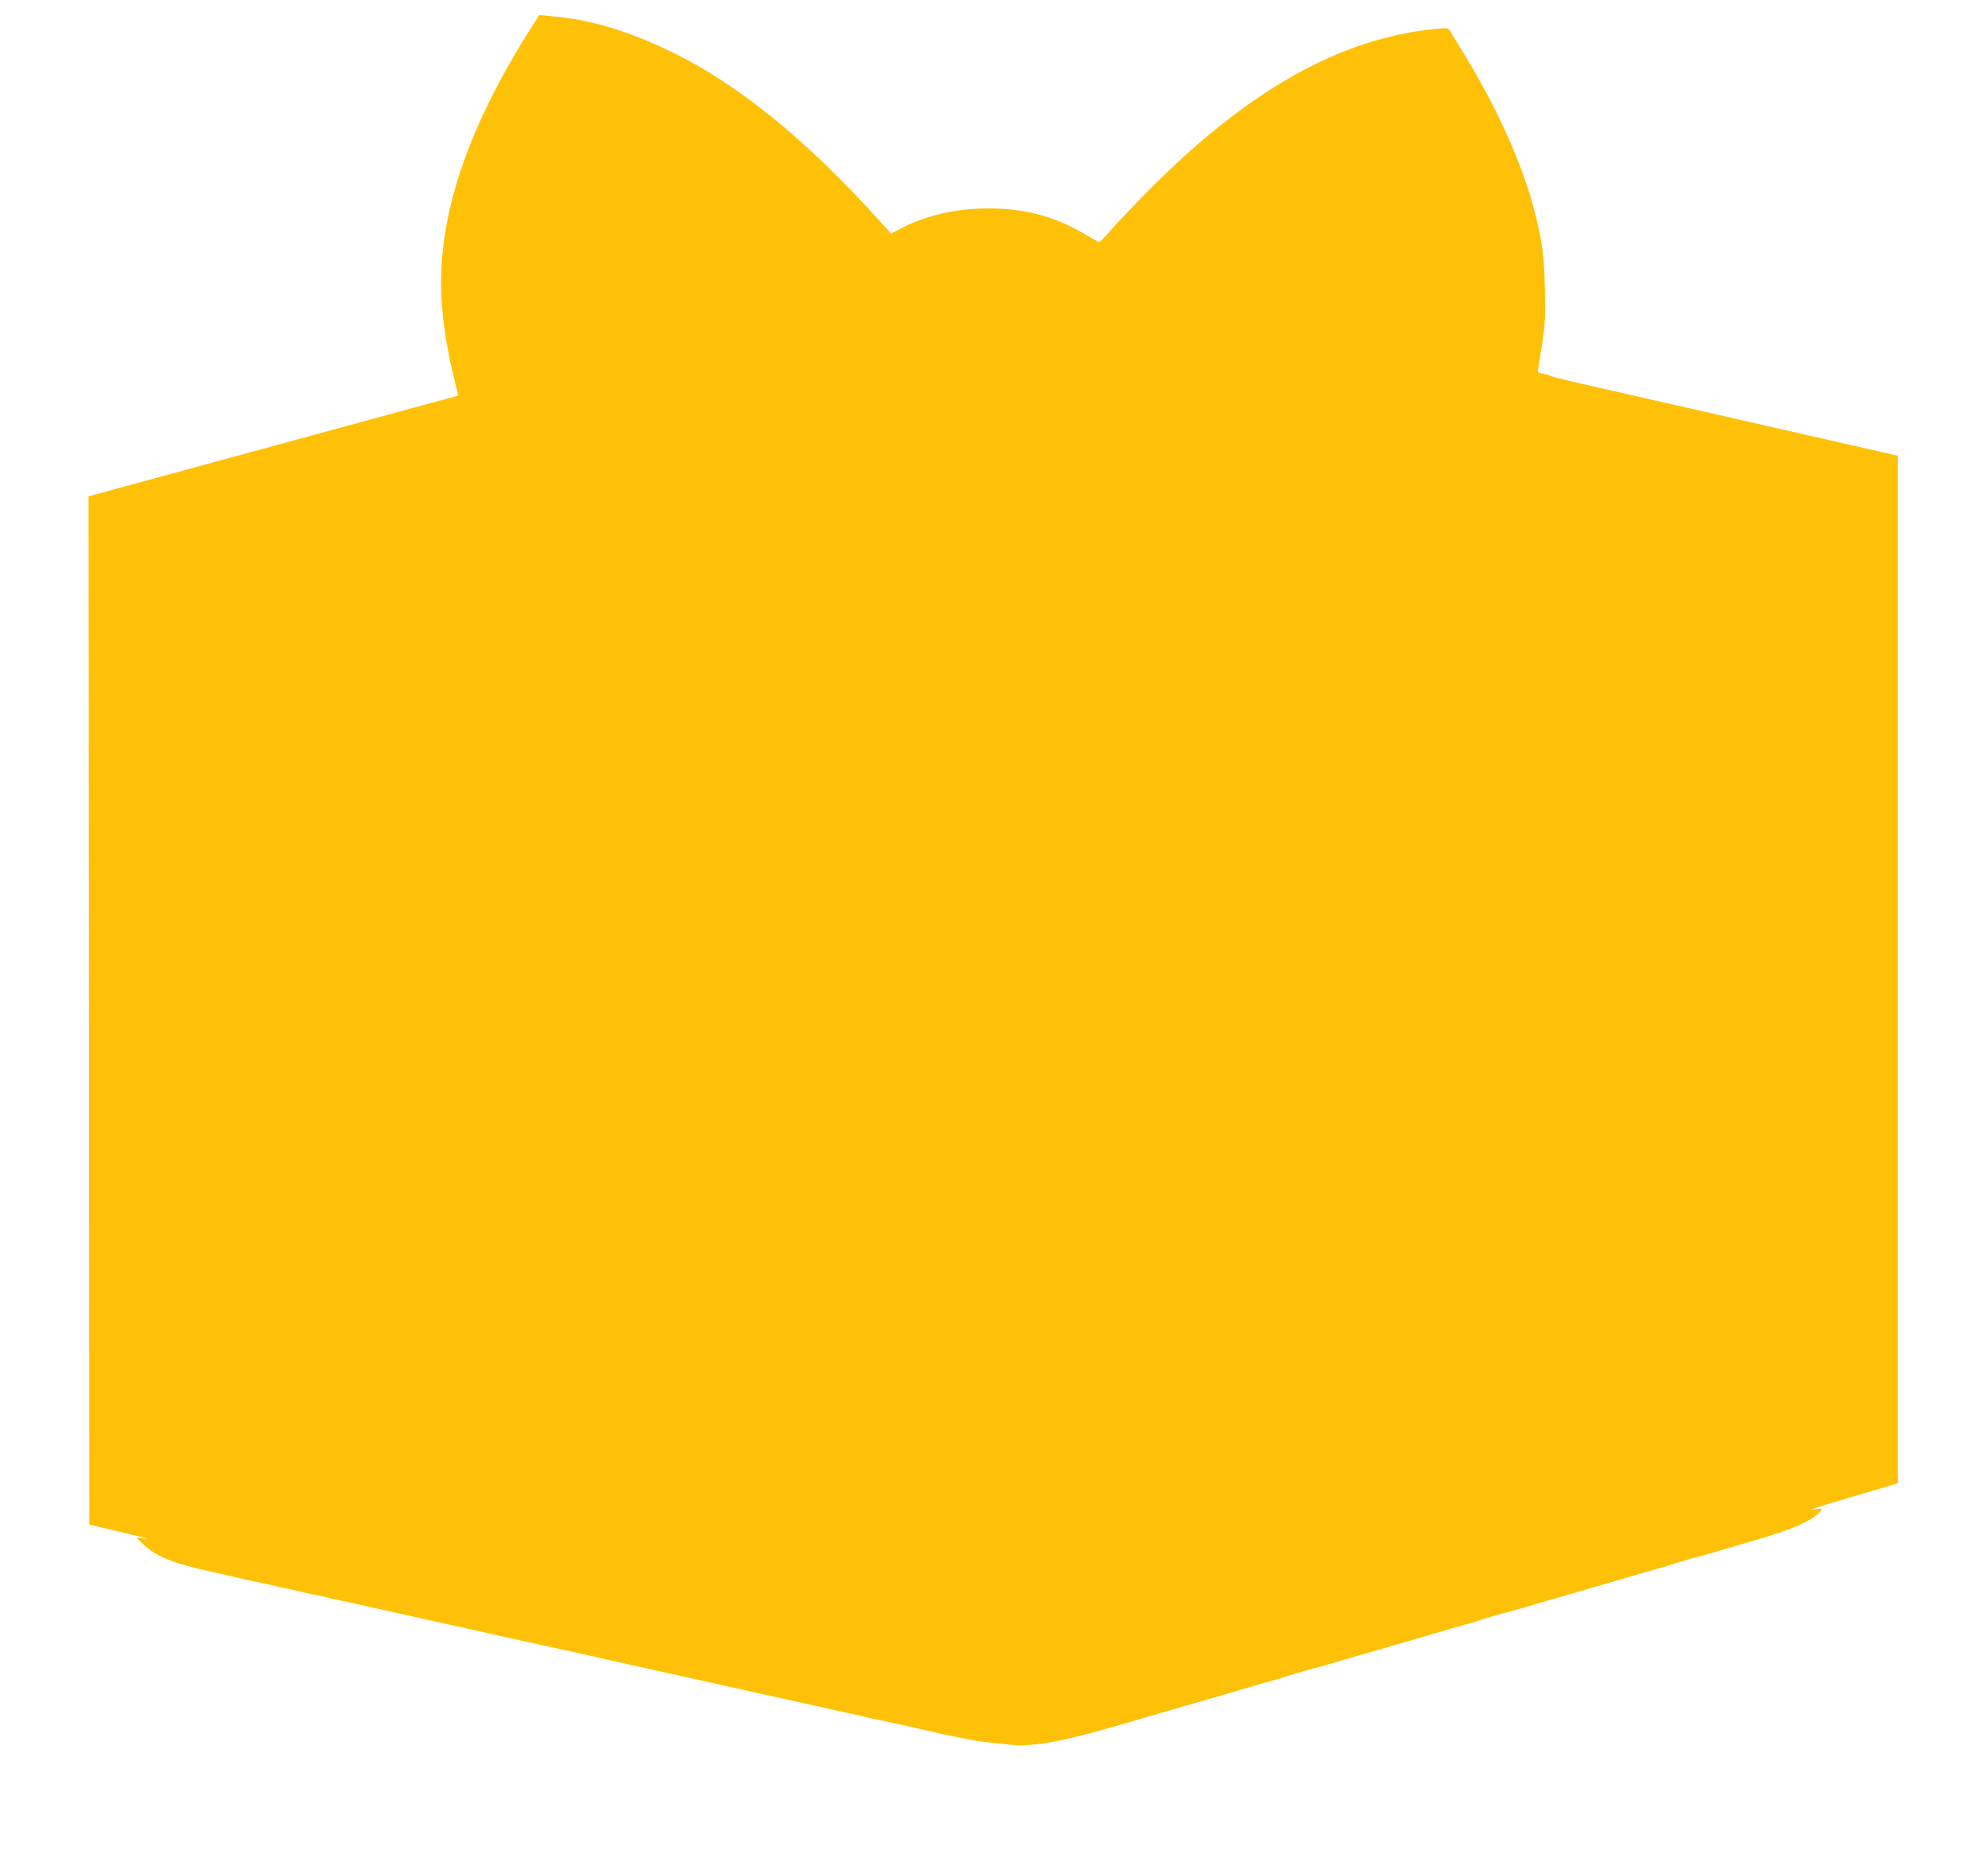
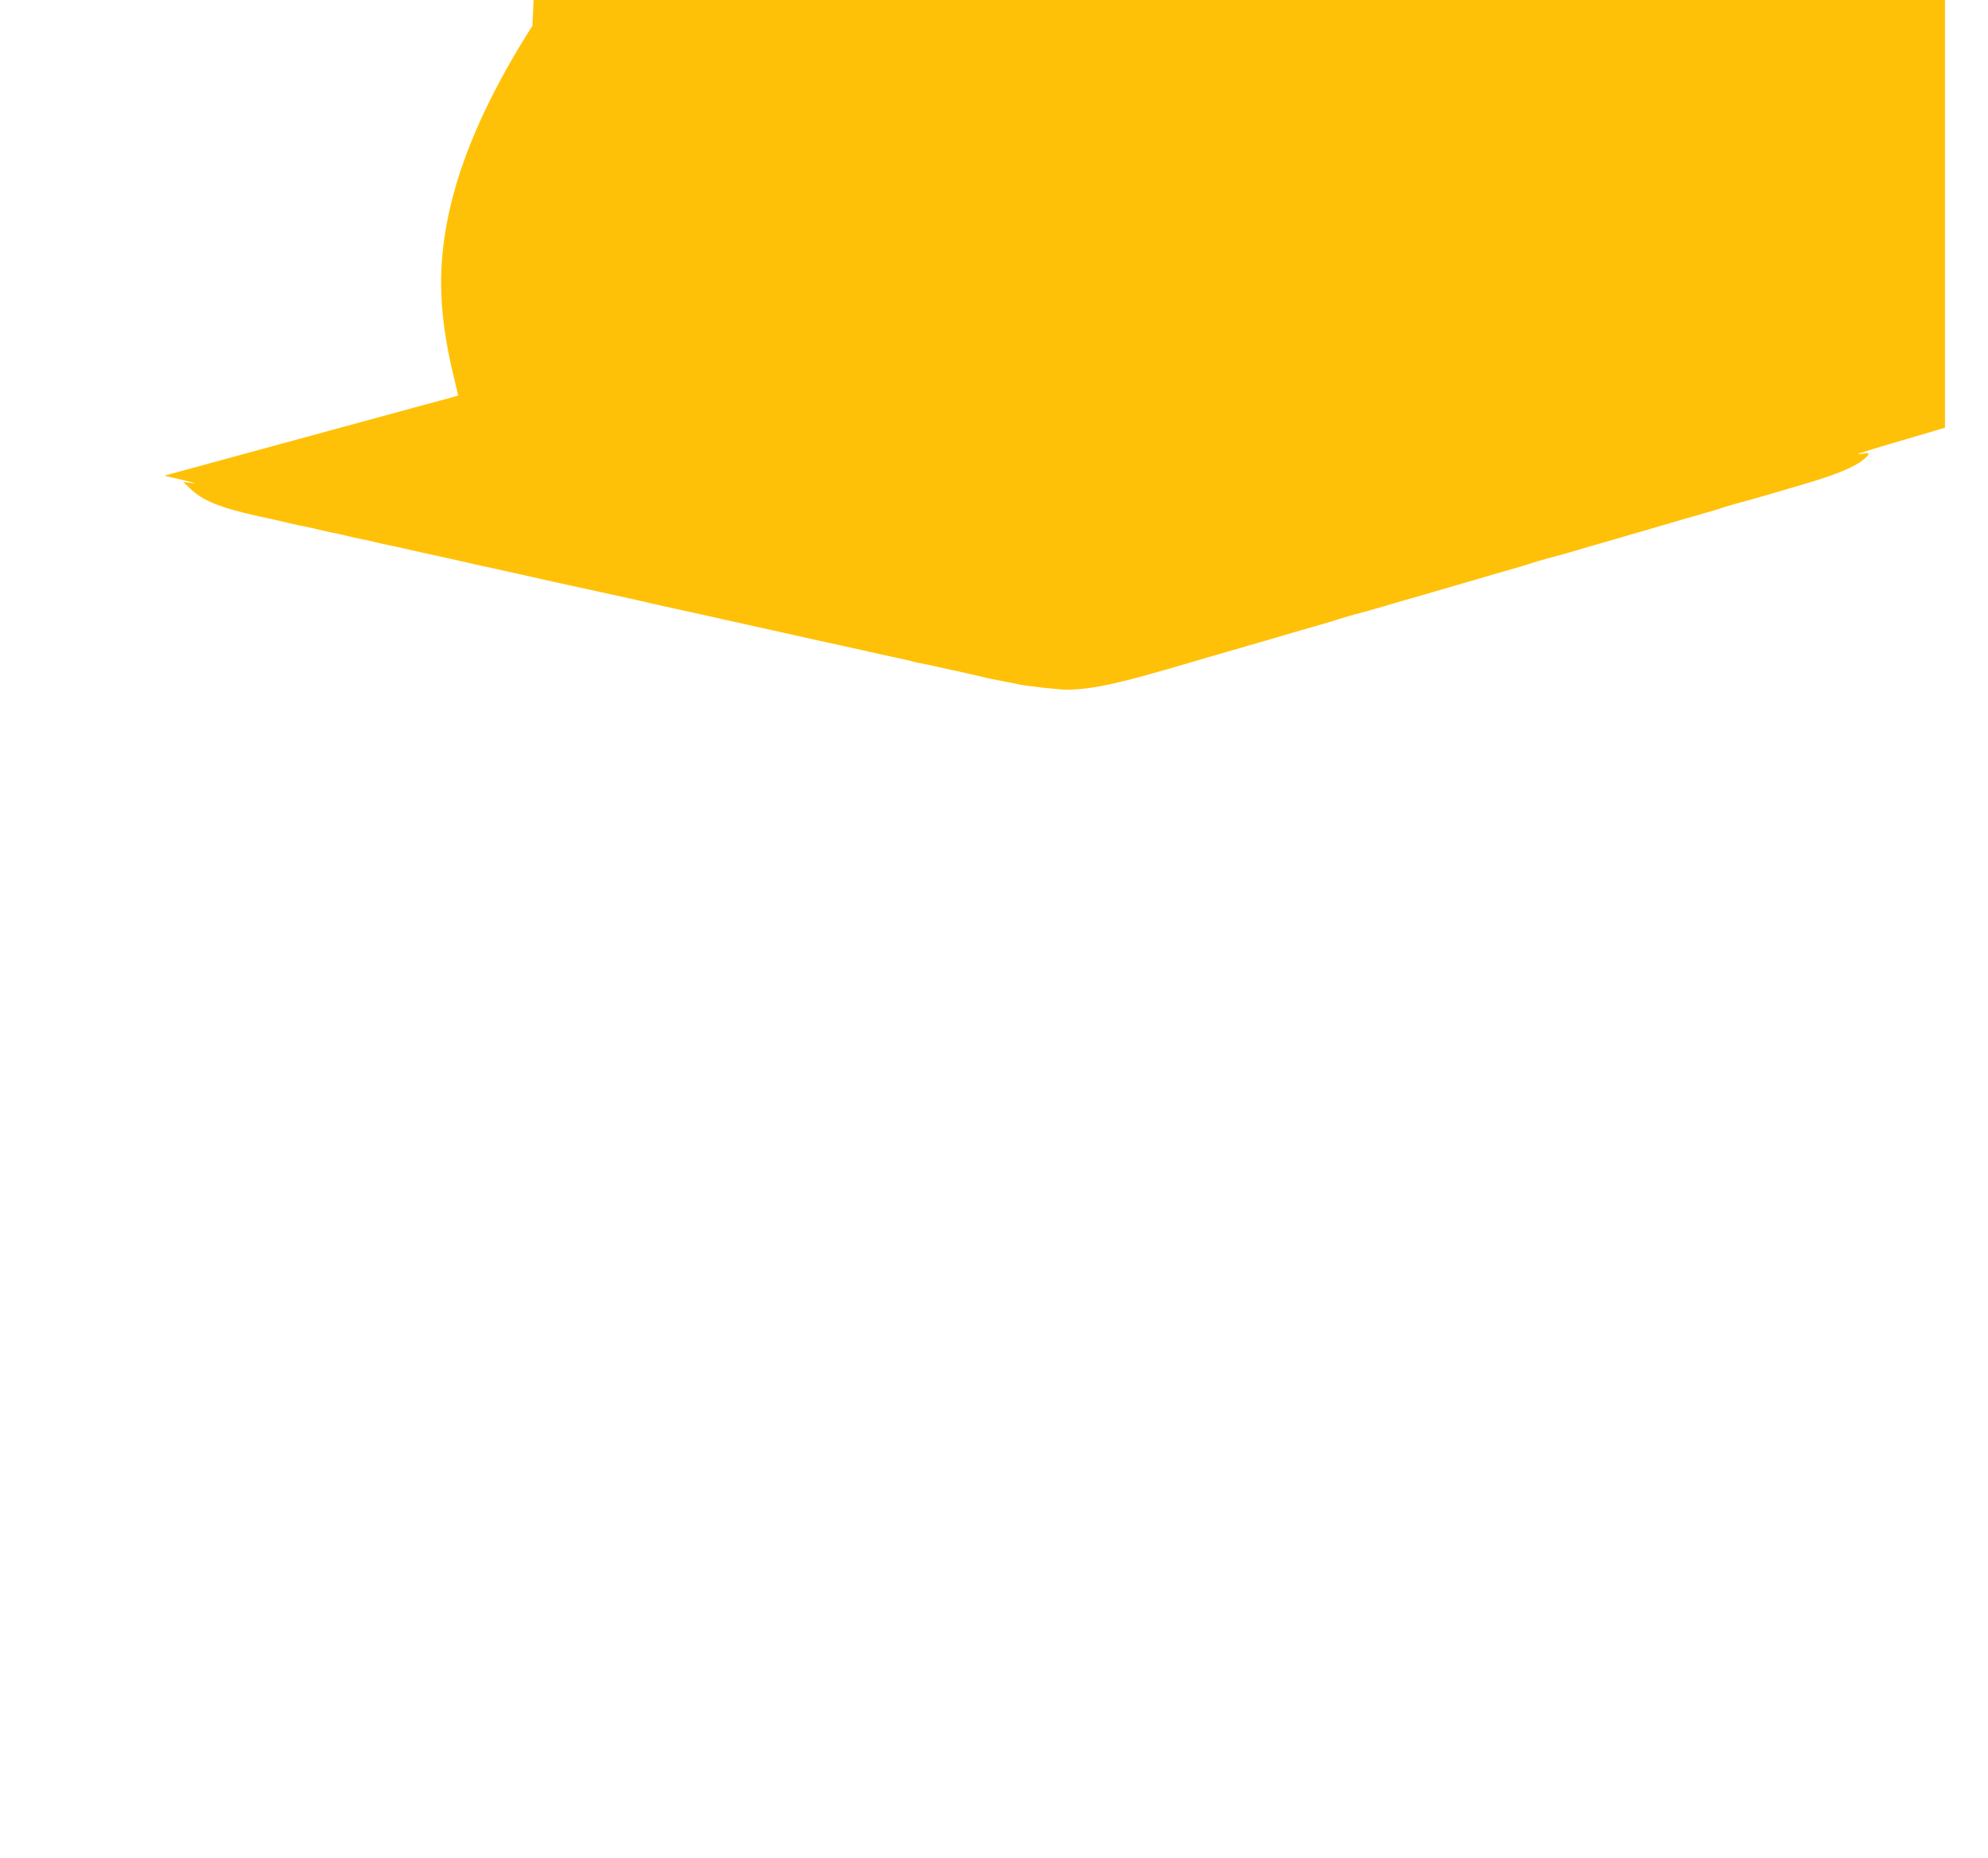
<svg xmlns="http://www.w3.org/2000/svg" version="1.0" width="1280pt" height="1196pt" viewBox="0 0 1280 1196" preserveAspectRatio="xMidYMid meet">
  <g transform="translate(0,1196) scale(0.1,-0.1)" fill="#ffc107" stroke="none">
-     <path d="M3428 11794 c-396 -621 -588 -1161 -588 -1654 0 -181 27 -382 81 -603 16 -65 29 -120 29 -121 0 -2 -10 -6 -22 -9 -13 -3 -329 -89 -703 -191 -374 -102 -899 -245 -1167 -318 l-488 -133 3 -3310 2 -3309 180 -43 c206 -48 227 -54 166 -46 l-44 5 47 -44 c79 -77 196 -123 441 -177 50 -10 132 -29 183 -41 51 -12 105 -24 120 -26 15 -3 53 -11 85 -19 32 -8 73 -17 90 -20 18 -3 58 -12 90 -20 32 -8 73 -17 90 -20 18 -3 58 -12 90 -20 32 -8 73 -17 90 -20 18 -3 61 -13 97 -21 74 -17 131 -30 193 -43 23 -5 63 -14 90 -20 26 -6 66 -15 90 -20 23 -5 62 -14 87 -20 25 -5 87 -19 138 -30 98 -22 222 -49 362 -81 47 -10 171 -37 275 -60 207 -45 337 -74 430 -96 33 -7 80 -18 105 -23 42 -9 83 -18 320 -71 50 -11 131 -29 180 -40 50 -11 131 -29 180 -40 50 -11 131 -29 180 -40 50 -11 129 -29 178 -39 48 -11 129 -29 180 -40 50 -12 132 -30 181 -40 49 -10 97 -22 108 -25 10 -3 29 -7 43 -10 30 -5 40 -7 215 -46 25 -5 65 -14 90 -20 25 -5 64 -15 88 -20 47 -12 67 -16 147 -31 30 -6 78 -15 105 -21 69 -13 266 -34 312 -33 172 6 326 40 783 175 58 18 137 40 175 51 39 11 84 24 100 29 17 5 71 20 120 35 50 14 119 34 155 45 99 29 239 70 300 87 30 8 73 21 95 29 22 7 74 23 115 34 41 10 122 33 180 50 58 18 137 40 175 51 39 11 84 24 100 29 17 5 71 20 120 35 50 14 119 34 155 45 99 29 239 70 300 87 30 8 73 21 95 29 22 7 74 23 115 34 41 10 122 33 180 50 58 18 137 40 175 51 39 11 84 24 100 29 17 5 71 20 120 35 50 14 119 34 155 45 99 29 239 70 300 87 30 8 73 21 95 29 22 7 74 23 115 34 41 10 120 33 175 49 55 16 156 46 225 66 223 65 343 115 403 168 37 33 34 41 -10 32 -72 -13 -27 3 182 65 116 34 240 71 278 82 l67 20 0 3307 0 3307 -232 53 c-282 64 -725 165 -1370 312 -534 121 -624 142 -633 149 -5 4 -27 11 -49 14 -35 7 -38 9 -32 34 3 15 15 92 27 171 18 123 21 174 16 345 -5 213 -16 299 -67 498 -76 298 -244 671 -458 1018 -36 58 -72 118 -81 133 -16 28 -17 28 -86 22 -618 -56 -1218 -393 -1865 -1046 -91 -92 -196 -203 -235 -247 -38 -44 -73 -81 -76 -81 -3 -1 -43 21 -88 48 -210 127 -427 179 -691 168 -184 -8 -358 -53 -504 -130 l-58 -31 -81 89 c-463 513 -898 867 -1321 1075 -285 140 -535 215 -787 236 l-77 7 -44 -69z" />
+     <path d="M3428 11794 c-396 -621 -588 -1161 -588 -1654 0 -181 27 -382 81 -603 16 -65 29 -120 29 -121 0 -2 -10 -6 -22 -9 -13 -3 -329 -89 -703 -191 -374 -102 -899 -245 -1167 -318 c206 -48 227 -54 166 -46 l-44 5 47 -44 c79 -77 196 -123 441 -177 50 -10 132 -29 183 -41 51 -12 105 -24 120 -26 15 -3 53 -11 85 -19 32 -8 73 -17 90 -20 18 -3 58 -12 90 -20 32 -8 73 -17 90 -20 18 -3 58 -12 90 -20 32 -8 73 -17 90 -20 18 -3 61 -13 97 -21 74 -17 131 -30 193 -43 23 -5 63 -14 90 -20 26 -6 66 -15 90 -20 23 -5 62 -14 87 -20 25 -5 87 -19 138 -30 98 -22 222 -49 362 -81 47 -10 171 -37 275 -60 207 -45 337 -74 430 -96 33 -7 80 -18 105 -23 42 -9 83 -18 320 -71 50 -11 131 -29 180 -40 50 -11 131 -29 180 -40 50 -11 131 -29 180 -40 50 -11 129 -29 178 -39 48 -11 129 -29 180 -40 50 -12 132 -30 181 -40 49 -10 97 -22 108 -25 10 -3 29 -7 43 -10 30 -5 40 -7 215 -46 25 -5 65 -14 90 -20 25 -5 64 -15 88 -20 47 -12 67 -16 147 -31 30 -6 78 -15 105 -21 69 -13 266 -34 312 -33 172 6 326 40 783 175 58 18 137 40 175 51 39 11 84 24 100 29 17 5 71 20 120 35 50 14 119 34 155 45 99 29 239 70 300 87 30 8 73 21 95 29 22 7 74 23 115 34 41 10 122 33 180 50 58 18 137 40 175 51 39 11 84 24 100 29 17 5 71 20 120 35 50 14 119 34 155 45 99 29 239 70 300 87 30 8 73 21 95 29 22 7 74 23 115 34 41 10 122 33 180 50 58 18 137 40 175 51 39 11 84 24 100 29 17 5 71 20 120 35 50 14 119 34 155 45 99 29 239 70 300 87 30 8 73 21 95 29 22 7 74 23 115 34 41 10 120 33 175 49 55 16 156 46 225 66 223 65 343 115 403 168 37 33 34 41 -10 32 -72 -13 -27 3 182 65 116 34 240 71 278 82 l67 20 0 3307 0 3307 -232 53 c-282 64 -725 165 -1370 312 -534 121 -624 142 -633 149 -5 4 -27 11 -49 14 -35 7 -38 9 -32 34 3 15 15 92 27 171 18 123 21 174 16 345 -5 213 -16 299 -67 498 -76 298 -244 671 -458 1018 -36 58 -72 118 -81 133 -16 28 -17 28 -86 22 -618 -56 -1218 -393 -1865 -1046 -91 -92 -196 -203 -235 -247 -38 -44 -73 -81 -76 -81 -3 -1 -43 21 -88 48 -210 127 -427 179 -691 168 -184 -8 -358 -53 -504 -130 l-58 -31 -81 89 c-463 513 -898 867 -1321 1075 -285 140 -535 215 -787 236 l-77 7 -44 -69z" />
  </g>
</svg>